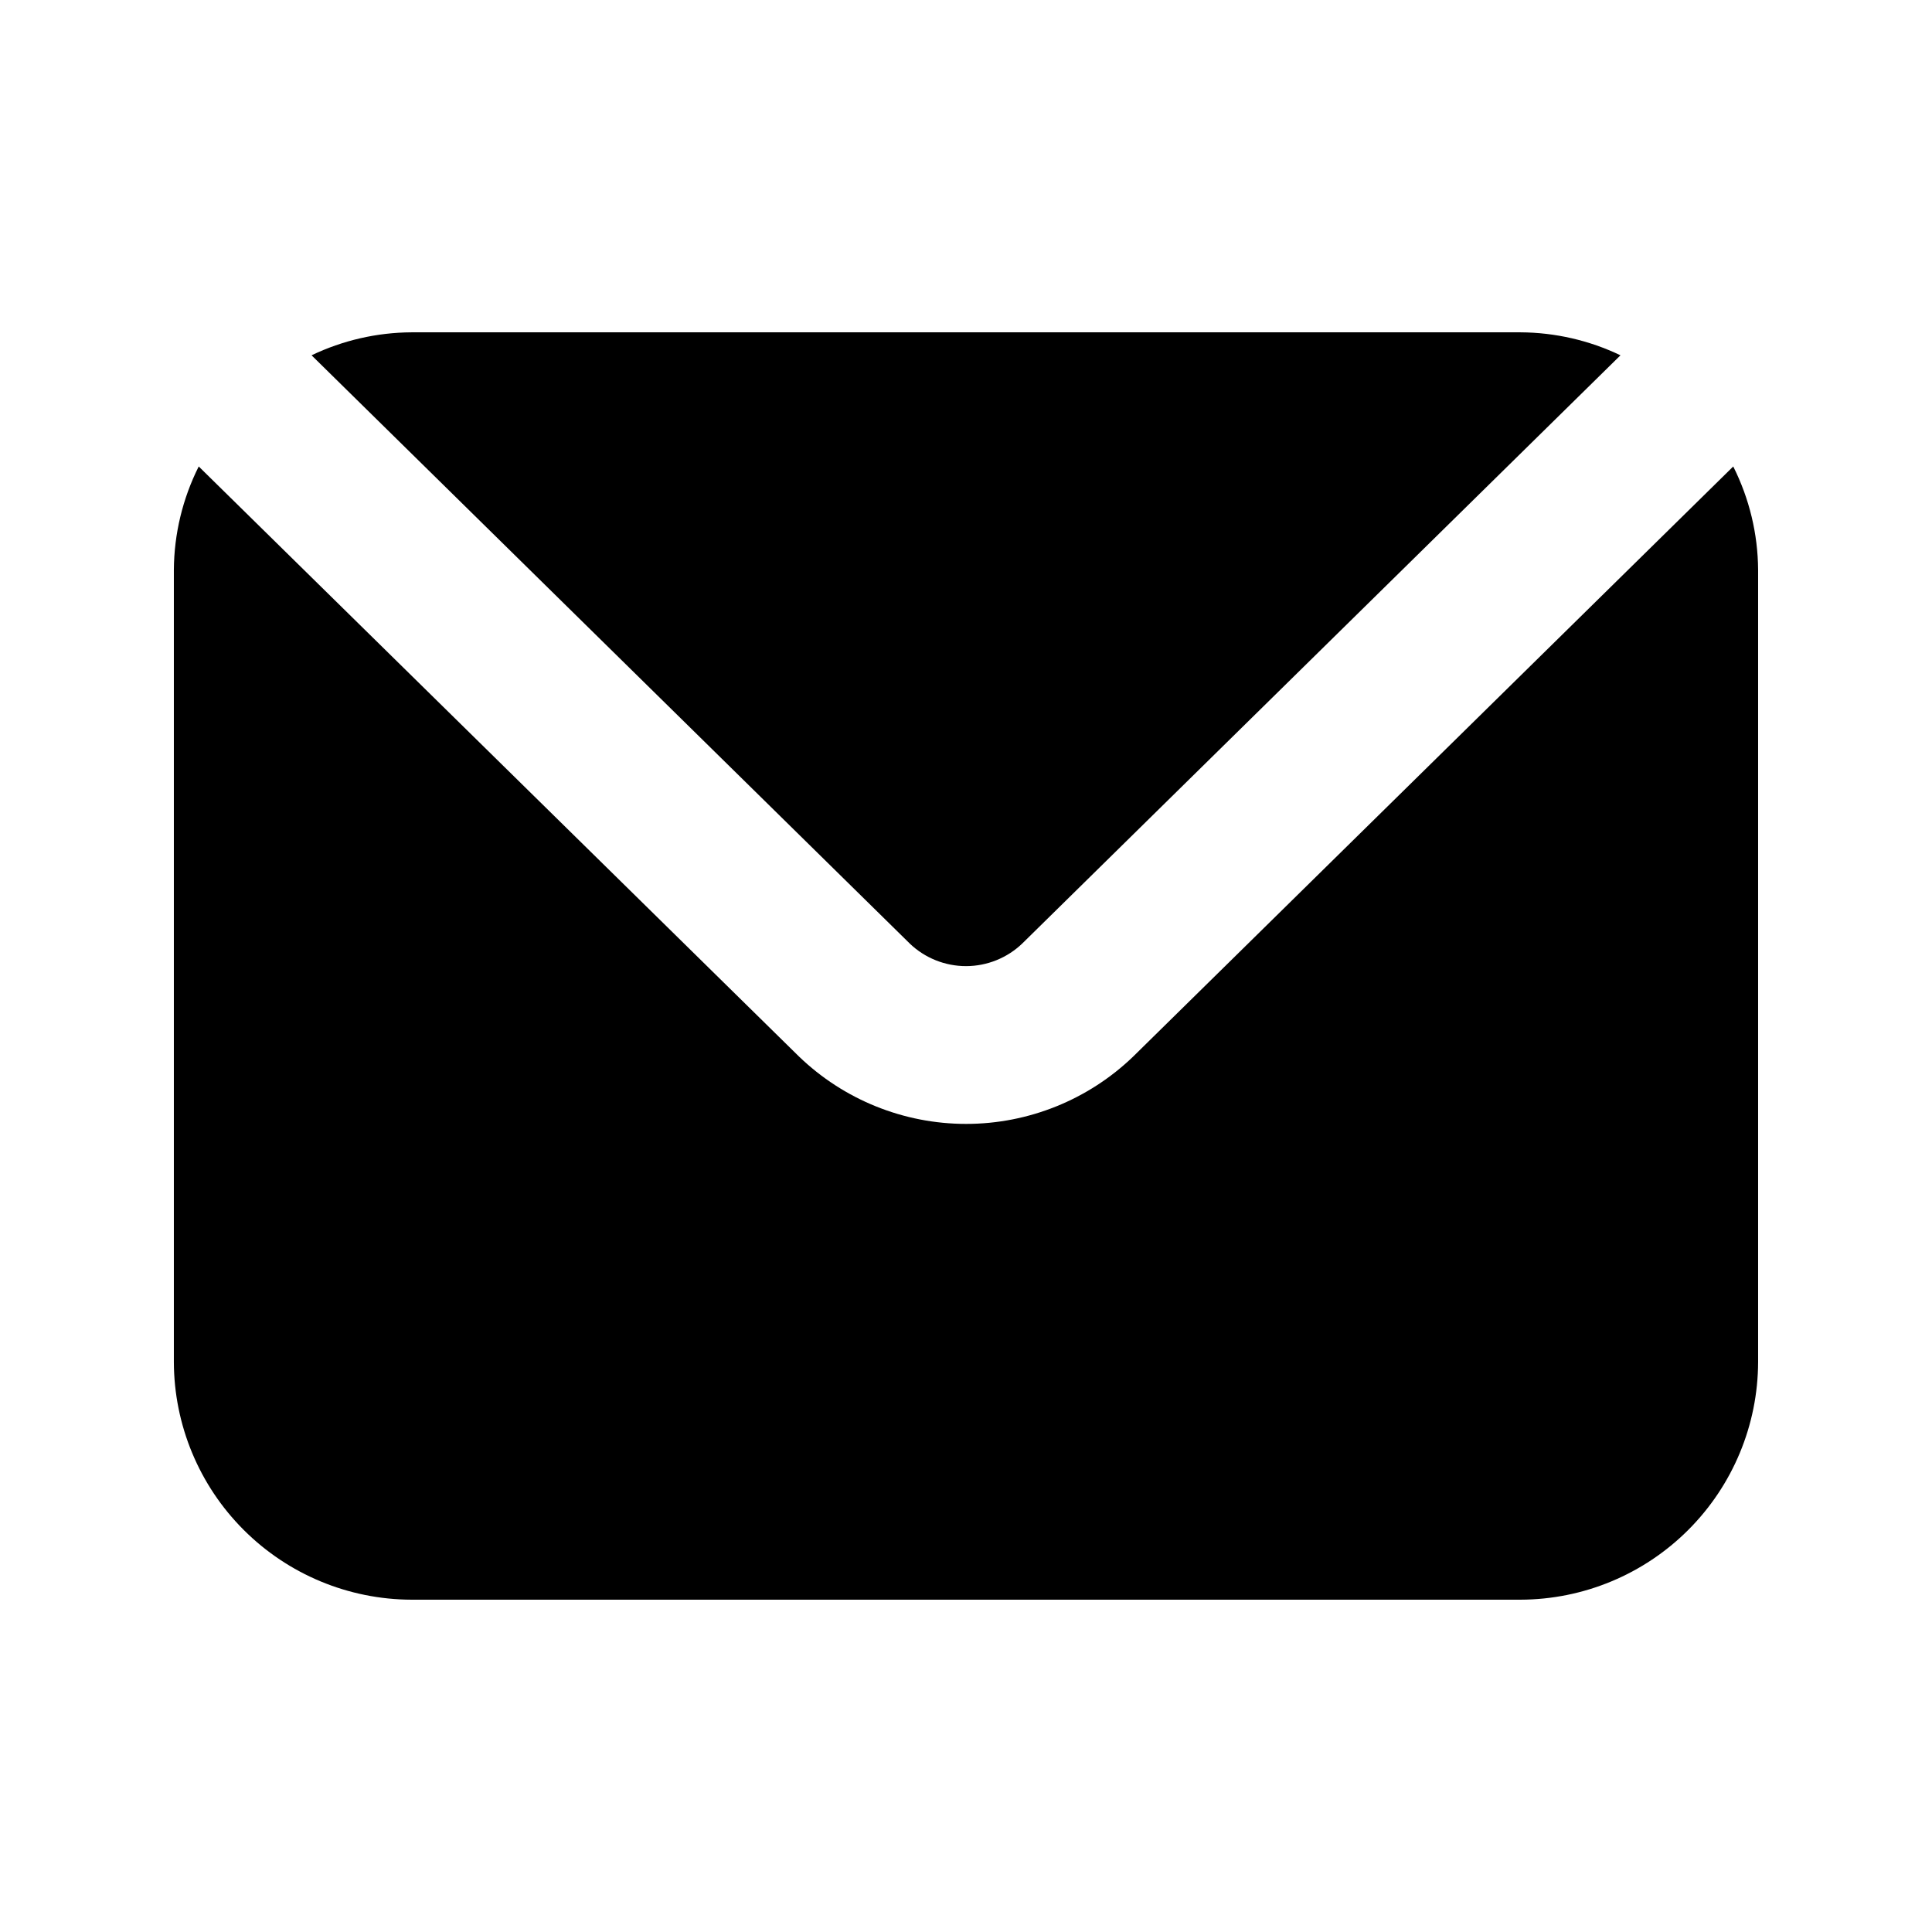
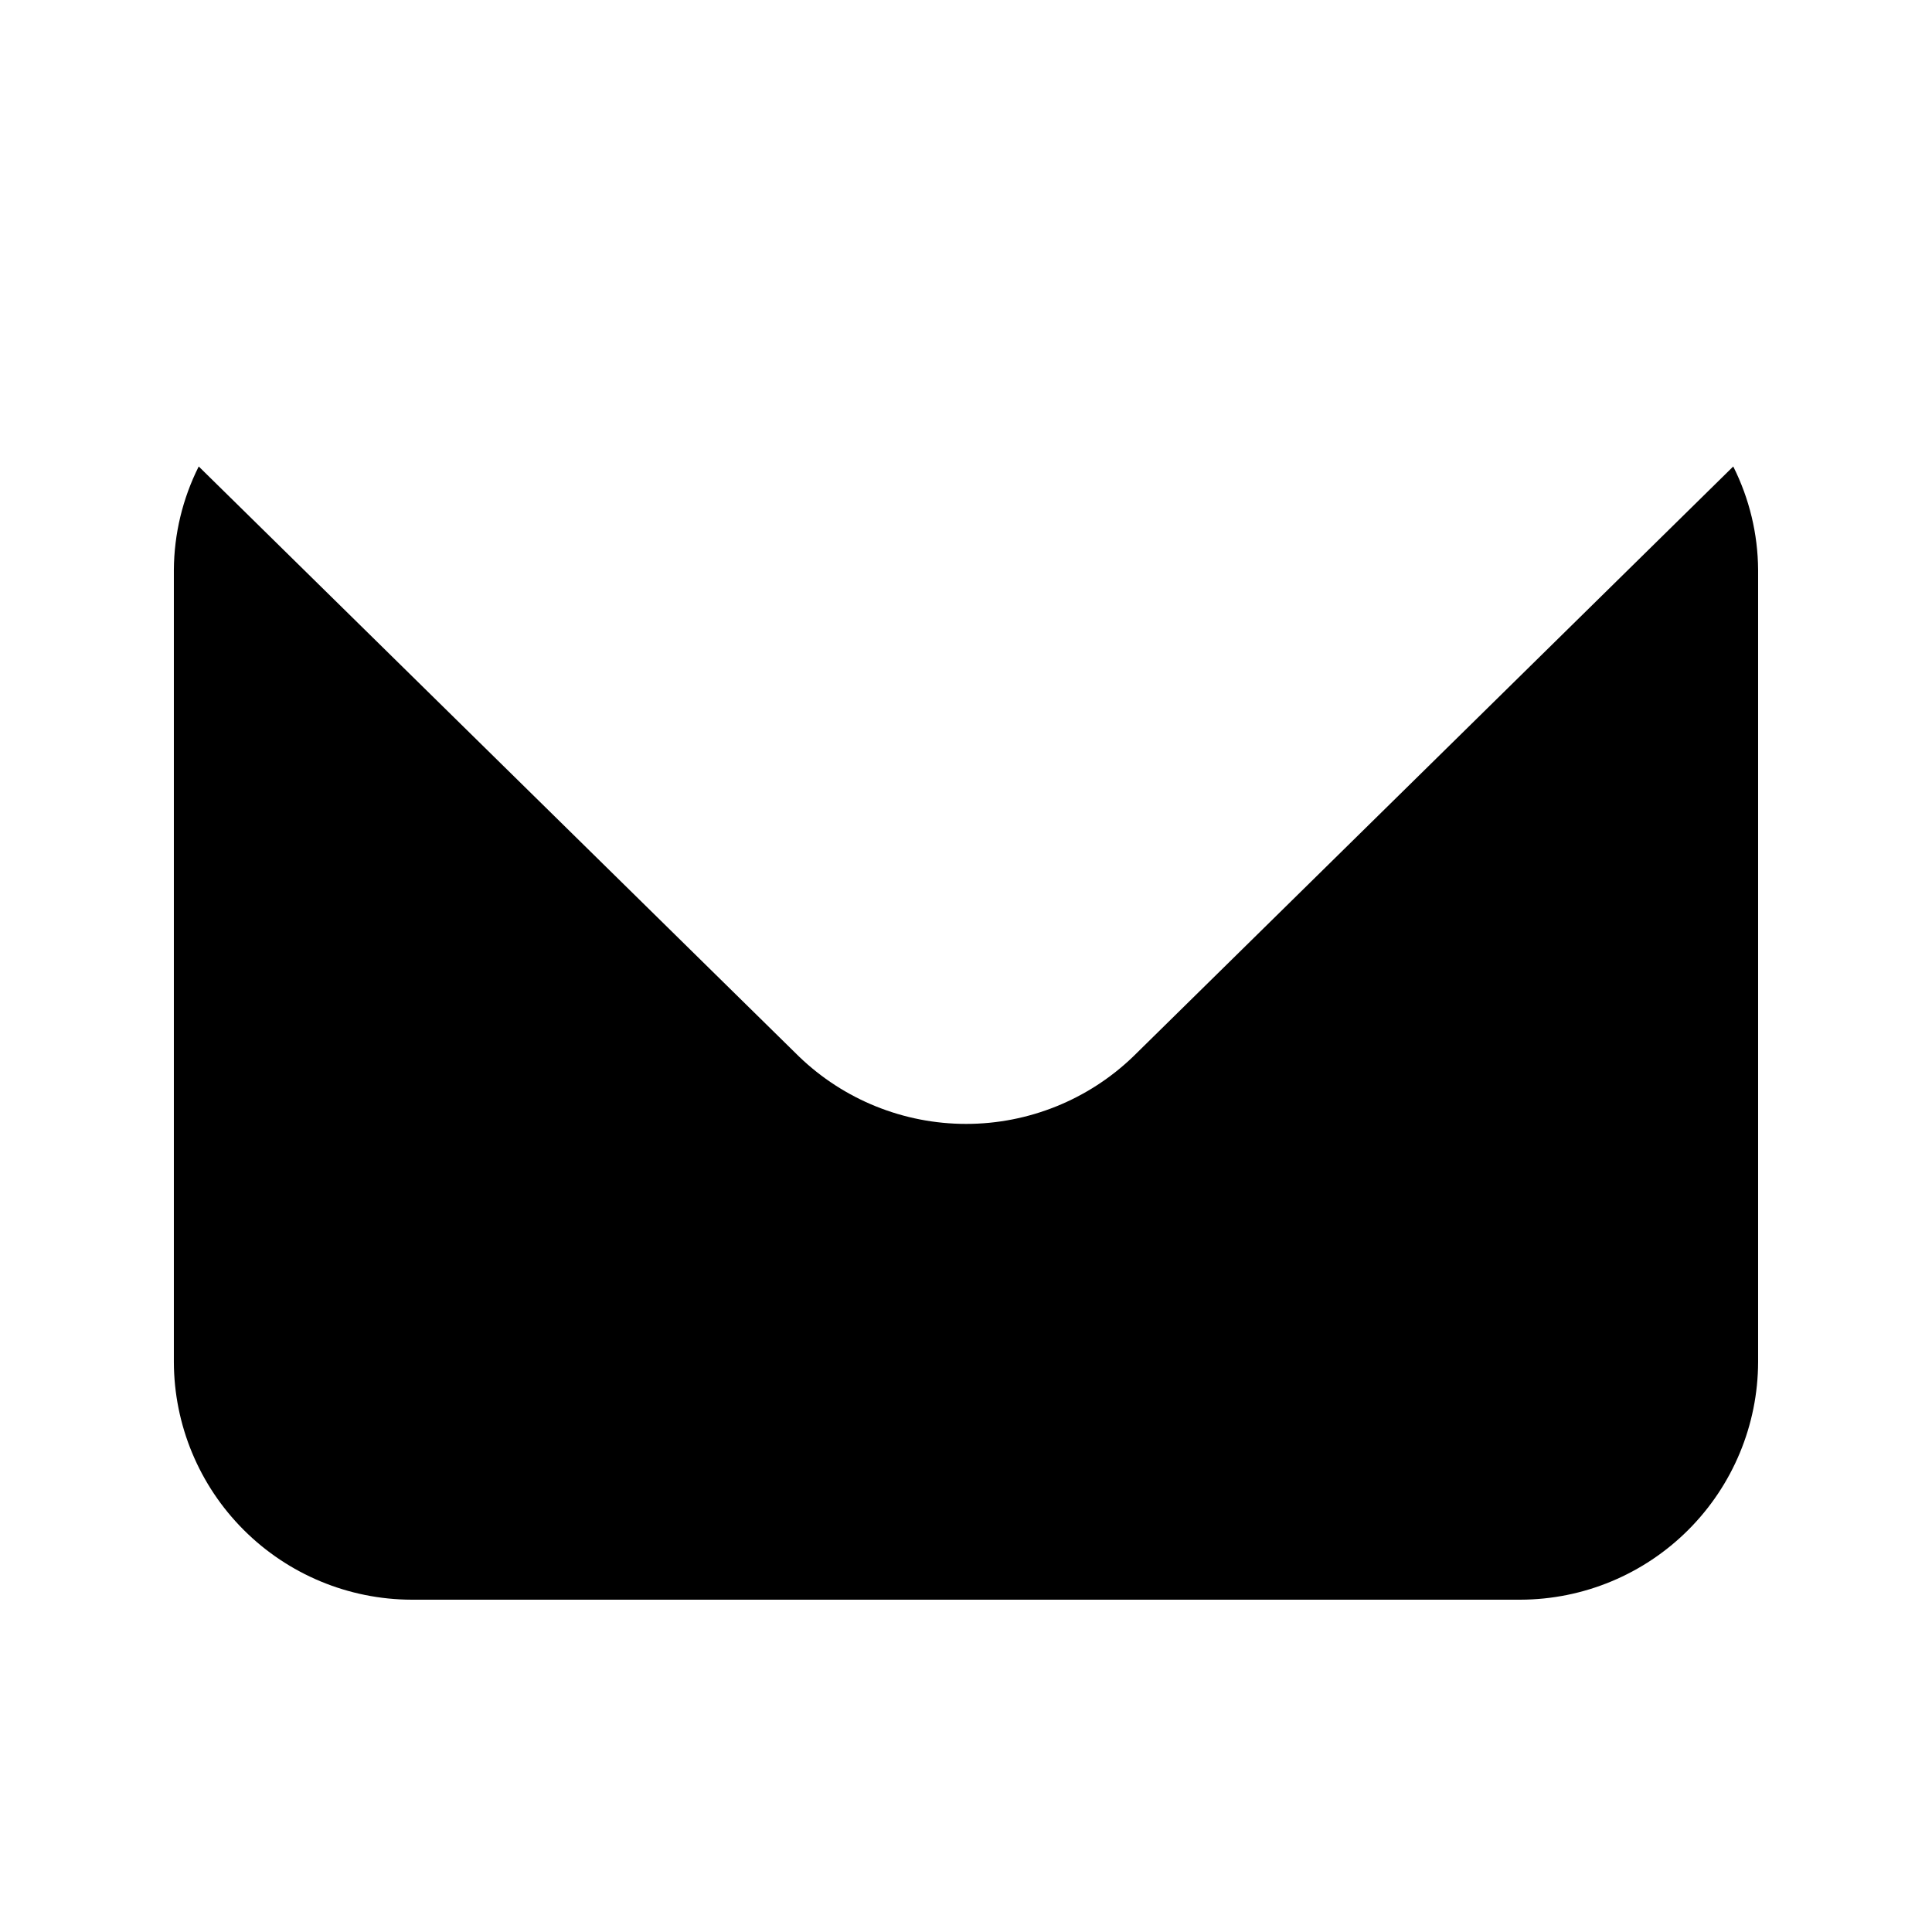
<svg xmlns="http://www.w3.org/2000/svg" fill="#000000" width="800px" height="800px" version="1.1" viewBox="144 144 512 512">
  <g>
-     <path d="m414.95 394 158.49-155.84v-0.004c-8.27-3.961-17.32-6.039-26.492-6.086h-293.89c-9.172 0.047-18.219 2.125-26.492 6.086l158.55 155.91-0.004 0.004c4.023 3.836 9.371 5.973 14.93 5.961 5.559-0.012 10.898-2.172 14.902-6.023z" />
    <path d="m444.31 423.99c-11.895 11.457-27.766 17.855-44.281 17.855s-32.387-6.398-44.285-17.855l-159.08-156.37c-4.277 8.512-6.531 17.895-6.59 27.418v209.92c0.051 16.688 6.699 32.68 18.5 44.477 11.801 11.801 27.789 18.453 44.477 18.5h293.89c16.688-0.047 32.68-6.699 44.477-18.5 11.801-11.797 18.453-27.789 18.5-44.477v-209.92c-0.059-9.523-2.312-18.906-6.59-27.418z" />
  </g>
</svg>